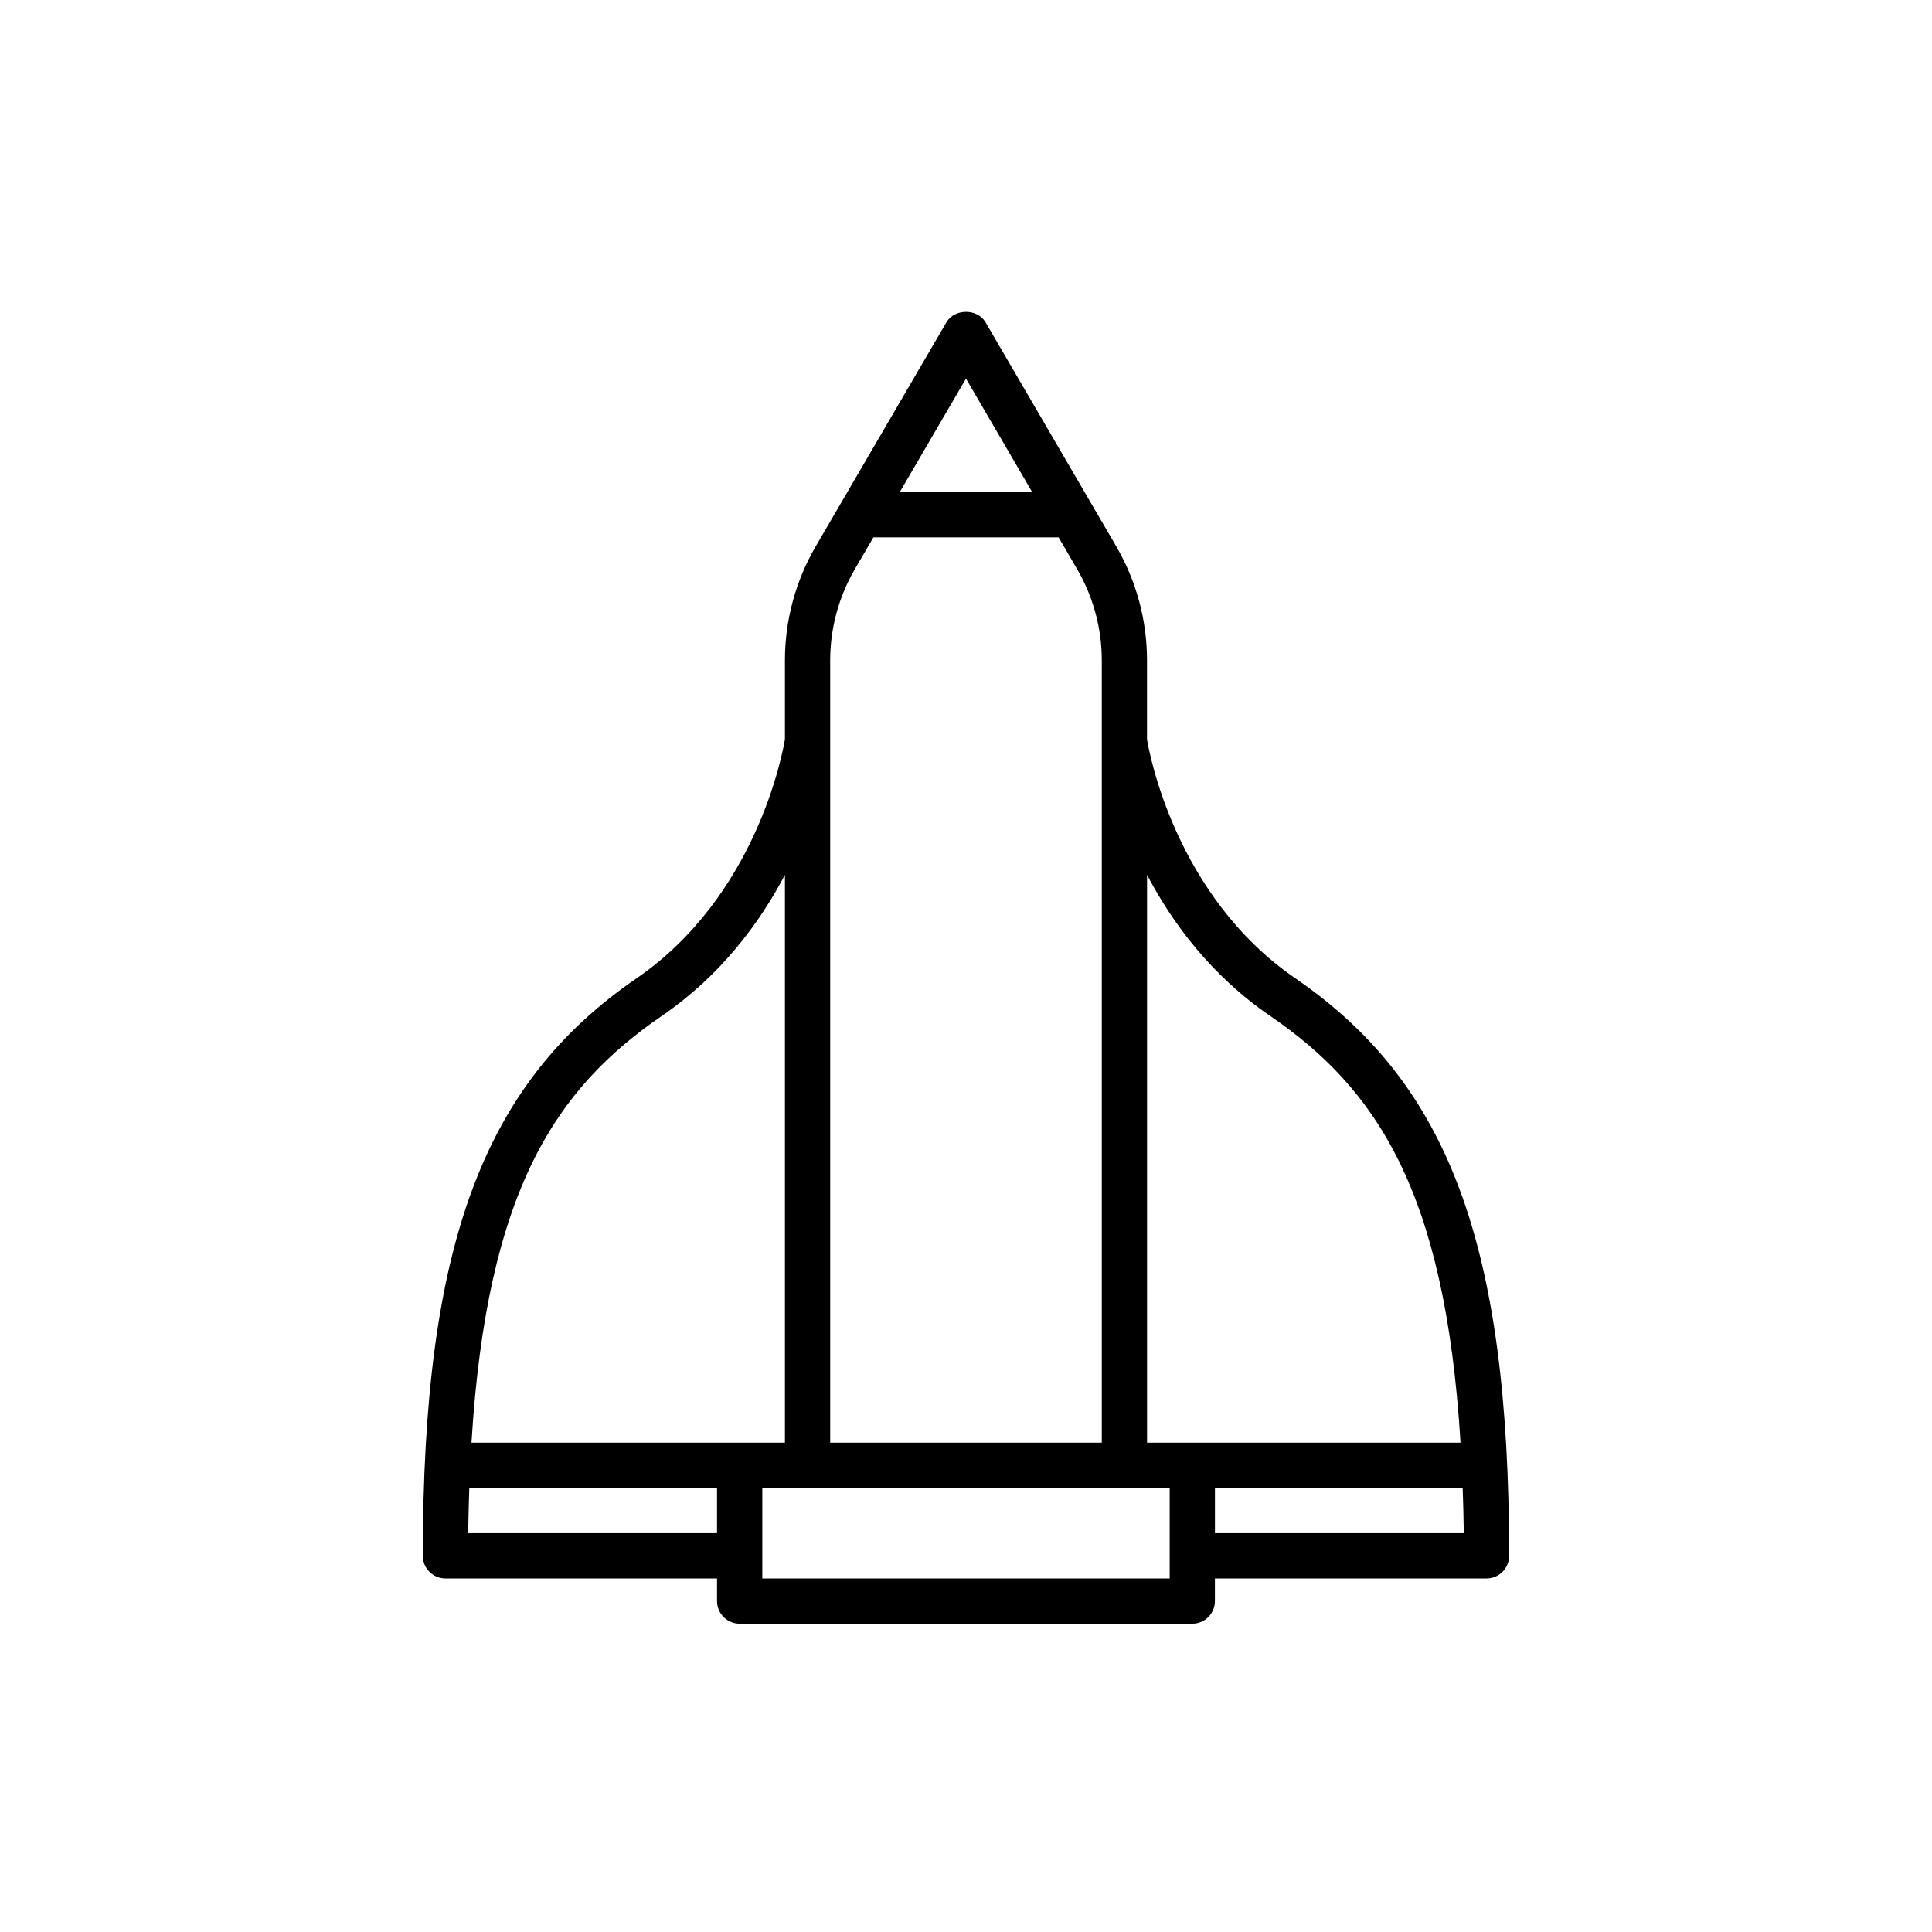
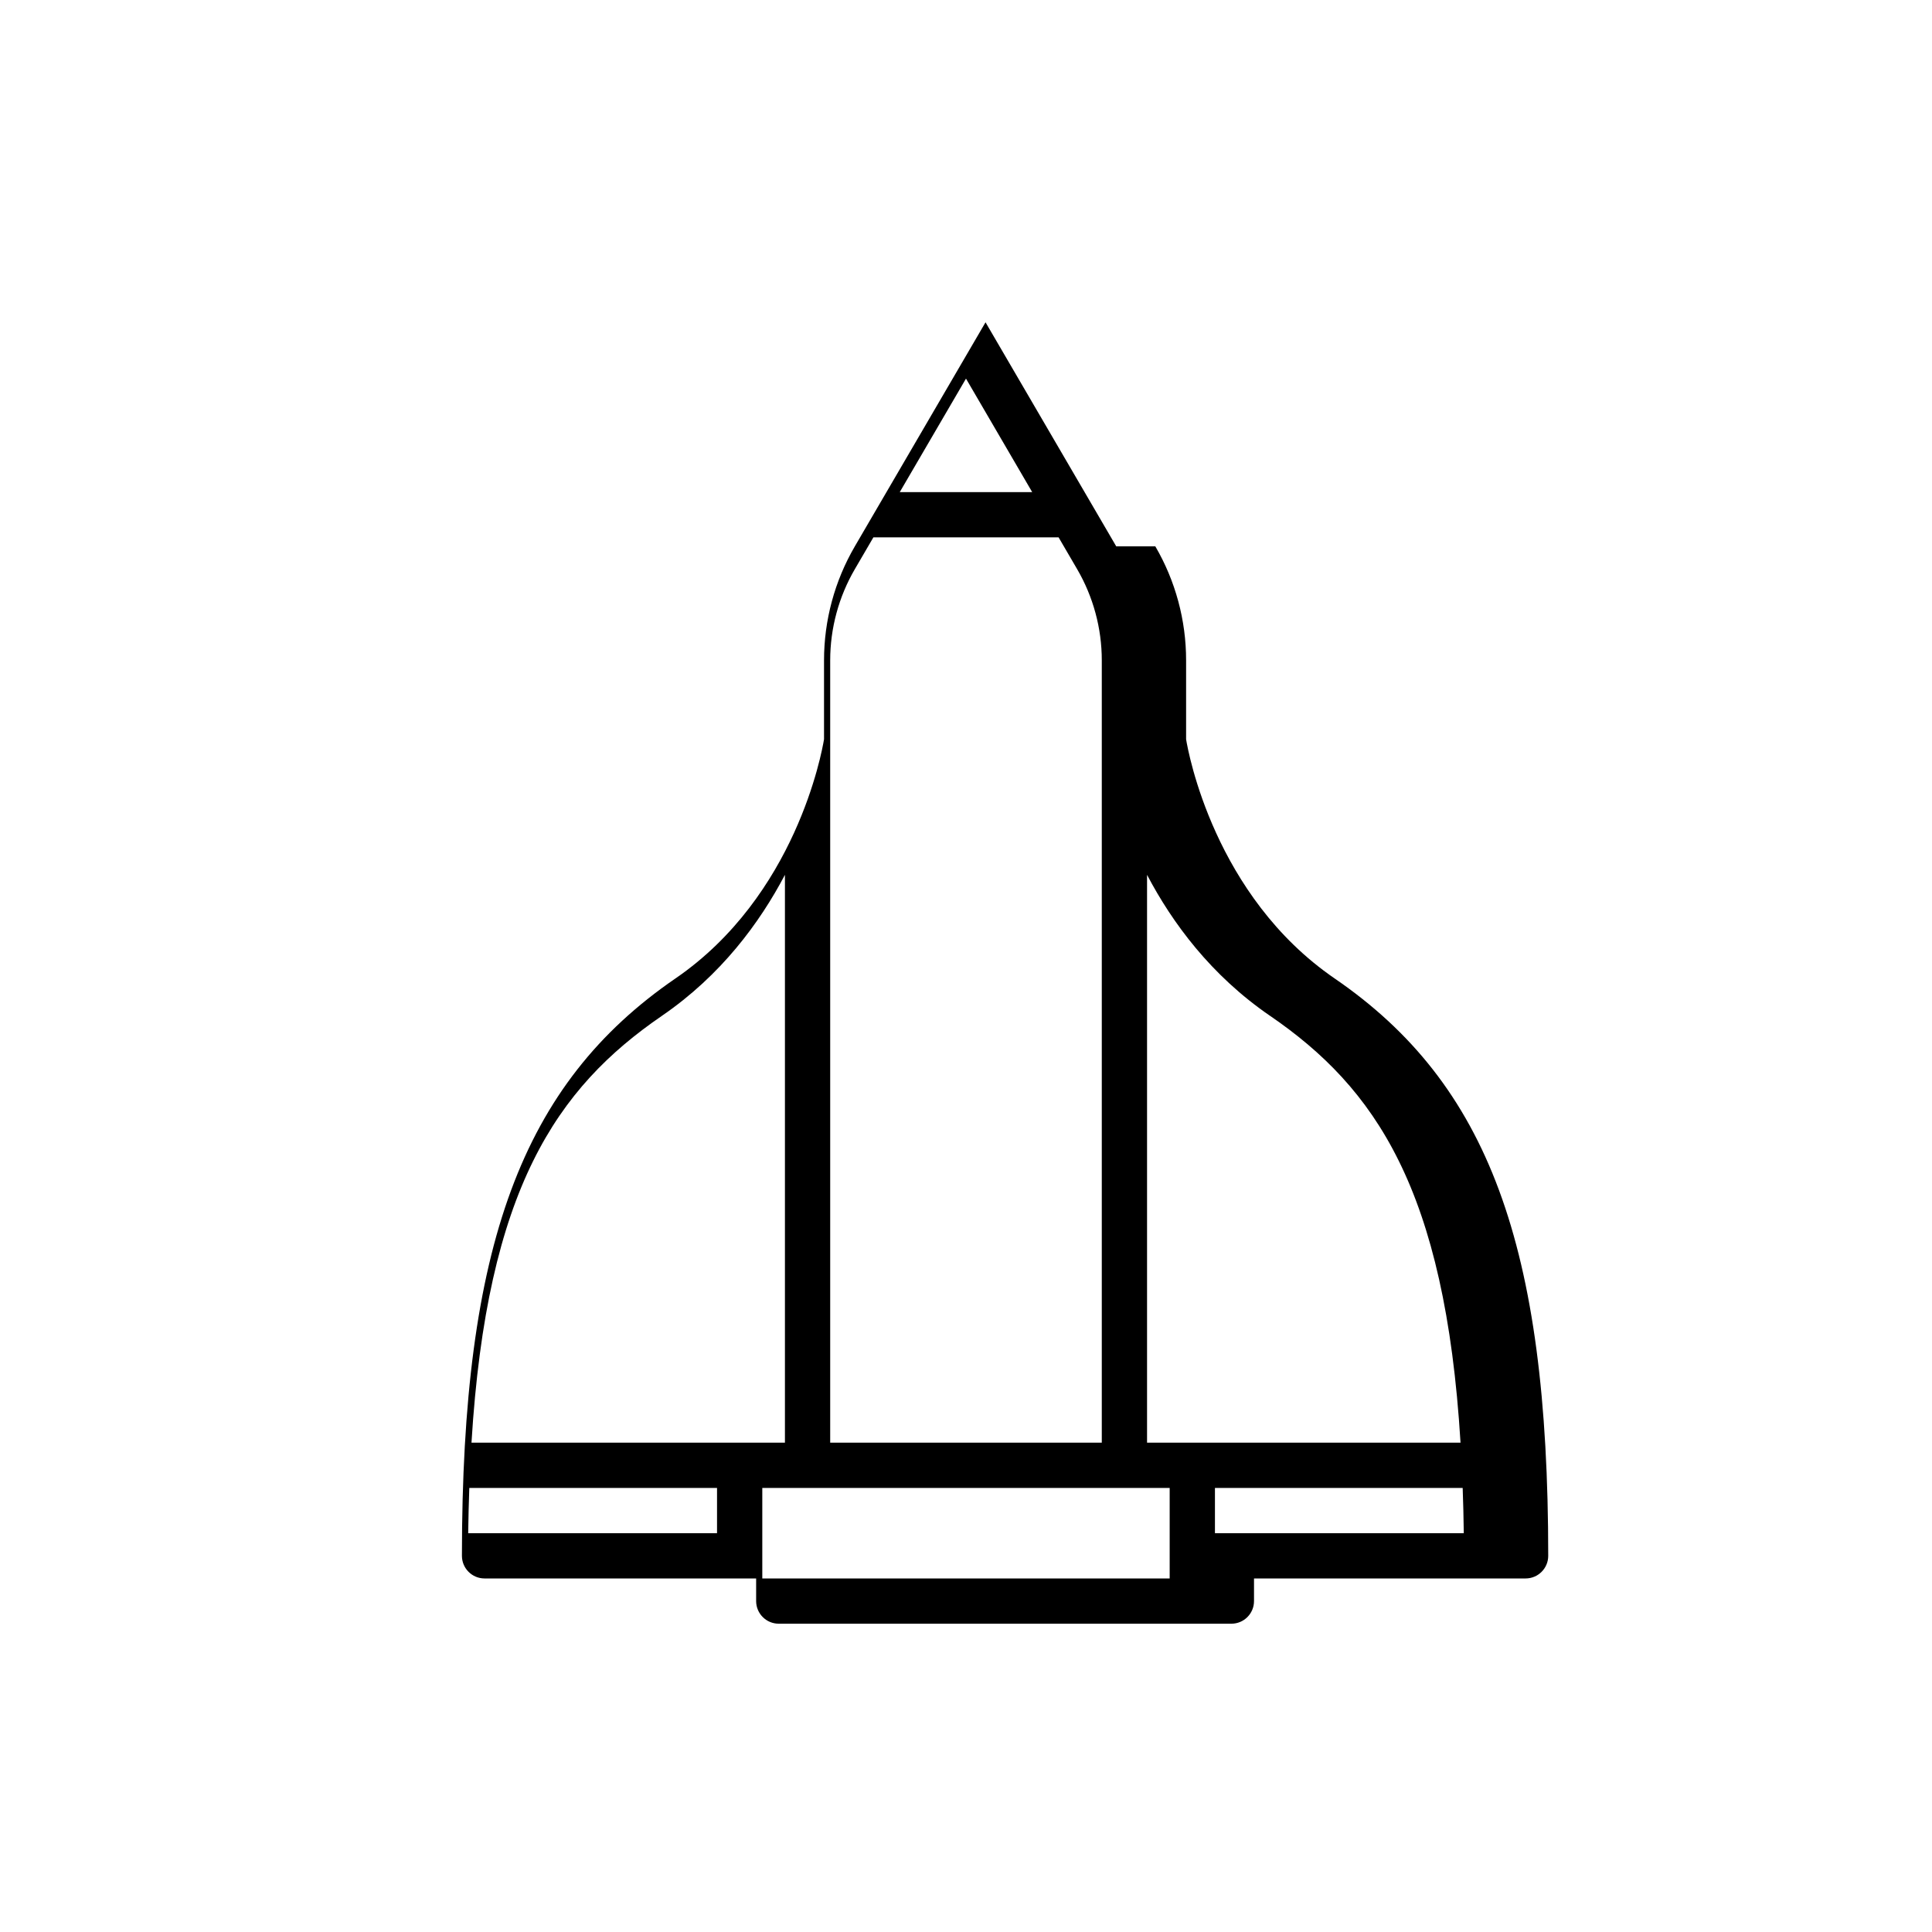
<svg xmlns="http://www.w3.org/2000/svg" fill="#000000" width="800px" height="800px" version="1.1" viewBox="144 144 512 512">
-   <path d="m439.81 288.78-34.633-59.367c-2.148-3.684-8.211-3.684-10.363 0l-34.633 59.367c-5.344 9.156-8.168 19.605-8.168 30.215v20.914c-0.574 3.519-7.508 41.535-39.375 63.391-40.723 27.934-56.586 70.828-56.586 153.01 0 3.316 2.688 5.996 5.996 5.996h71.973v5.996c0 3.316 2.688 5.996 5.996 5.996h119.95c3.312 0 5.996-2.68 5.996-5.996v-5.996h71.973c3.312 0 5.996-2.68 5.996-5.996 0-82.18-15.863-125.08-56.59-153-31.871-21.855-38.801-59.871-39.375-63.391v-20.914c0.008-10.613-2.816-21.062-8.16-30.219zm-39.812-44.445 17.543 30.078h-35.094zm-35.988 74.66c0-8.488 2.262-16.848 6.539-24.176l4.906-8.41h49.086l4.906 8.41c4.277 7.328 6.539 15.691 6.539 24.176v207.32h-71.977zm-44.594 94.207c15.668-10.742 25.898-24.633 32.598-37.359v150.48h-83.066c4.082-67.199 22.594-94.012 50.469-113.12zm-51.34 137.11c0.043-4.164 0.168-8.09 0.293-11.996h65.652v11.996zm185.9 11.996h-107.96v-23.992h107.96zm11.996-11.996v-11.996h65.652c0.133 3.906 0.25 7.832 0.293 11.996zm14.605-137.11c27.879 19.113 46.391 45.93 50.477 113.12h-83.074v-150.48c6.695 12.73 16.926 26.621 32.598 37.367z" />
+   <path d="m439.81 288.78-34.633-59.367l-34.633 59.367c-5.344 9.156-8.168 19.605-8.168 30.215v20.914c-0.574 3.519-7.508 41.535-39.375 63.391-40.723 27.934-56.586 70.828-56.586 153.01 0 3.316 2.688 5.996 5.996 5.996h71.973v5.996c0 3.316 2.688 5.996 5.996 5.996h119.95c3.312 0 5.996-2.68 5.996-5.996v-5.996h71.973c3.312 0 5.996-2.68 5.996-5.996 0-82.18-15.863-125.08-56.59-153-31.871-21.855-38.801-59.871-39.375-63.391v-20.914c0.008-10.613-2.816-21.062-8.16-30.219zm-39.812-44.445 17.543 30.078h-35.094zm-35.988 74.66c0-8.488 2.262-16.848 6.539-24.176l4.906-8.41h49.086l4.906 8.41c4.277 7.328 6.539 15.691 6.539 24.176v207.32h-71.977zm-44.594 94.207c15.668-10.742 25.898-24.633 32.598-37.359v150.48h-83.066c4.082-67.199 22.594-94.012 50.469-113.12zm-51.34 137.11c0.043-4.164 0.168-8.09 0.293-11.996h65.652v11.996zm185.9 11.996h-107.96v-23.992h107.96zm11.996-11.996v-11.996h65.652c0.133 3.906 0.25 7.832 0.293 11.996zm14.605-137.11c27.879 19.113 46.391 45.93 50.477 113.12h-83.074v-150.48c6.695 12.73 16.926 26.621 32.598 37.367z" />
</svg>